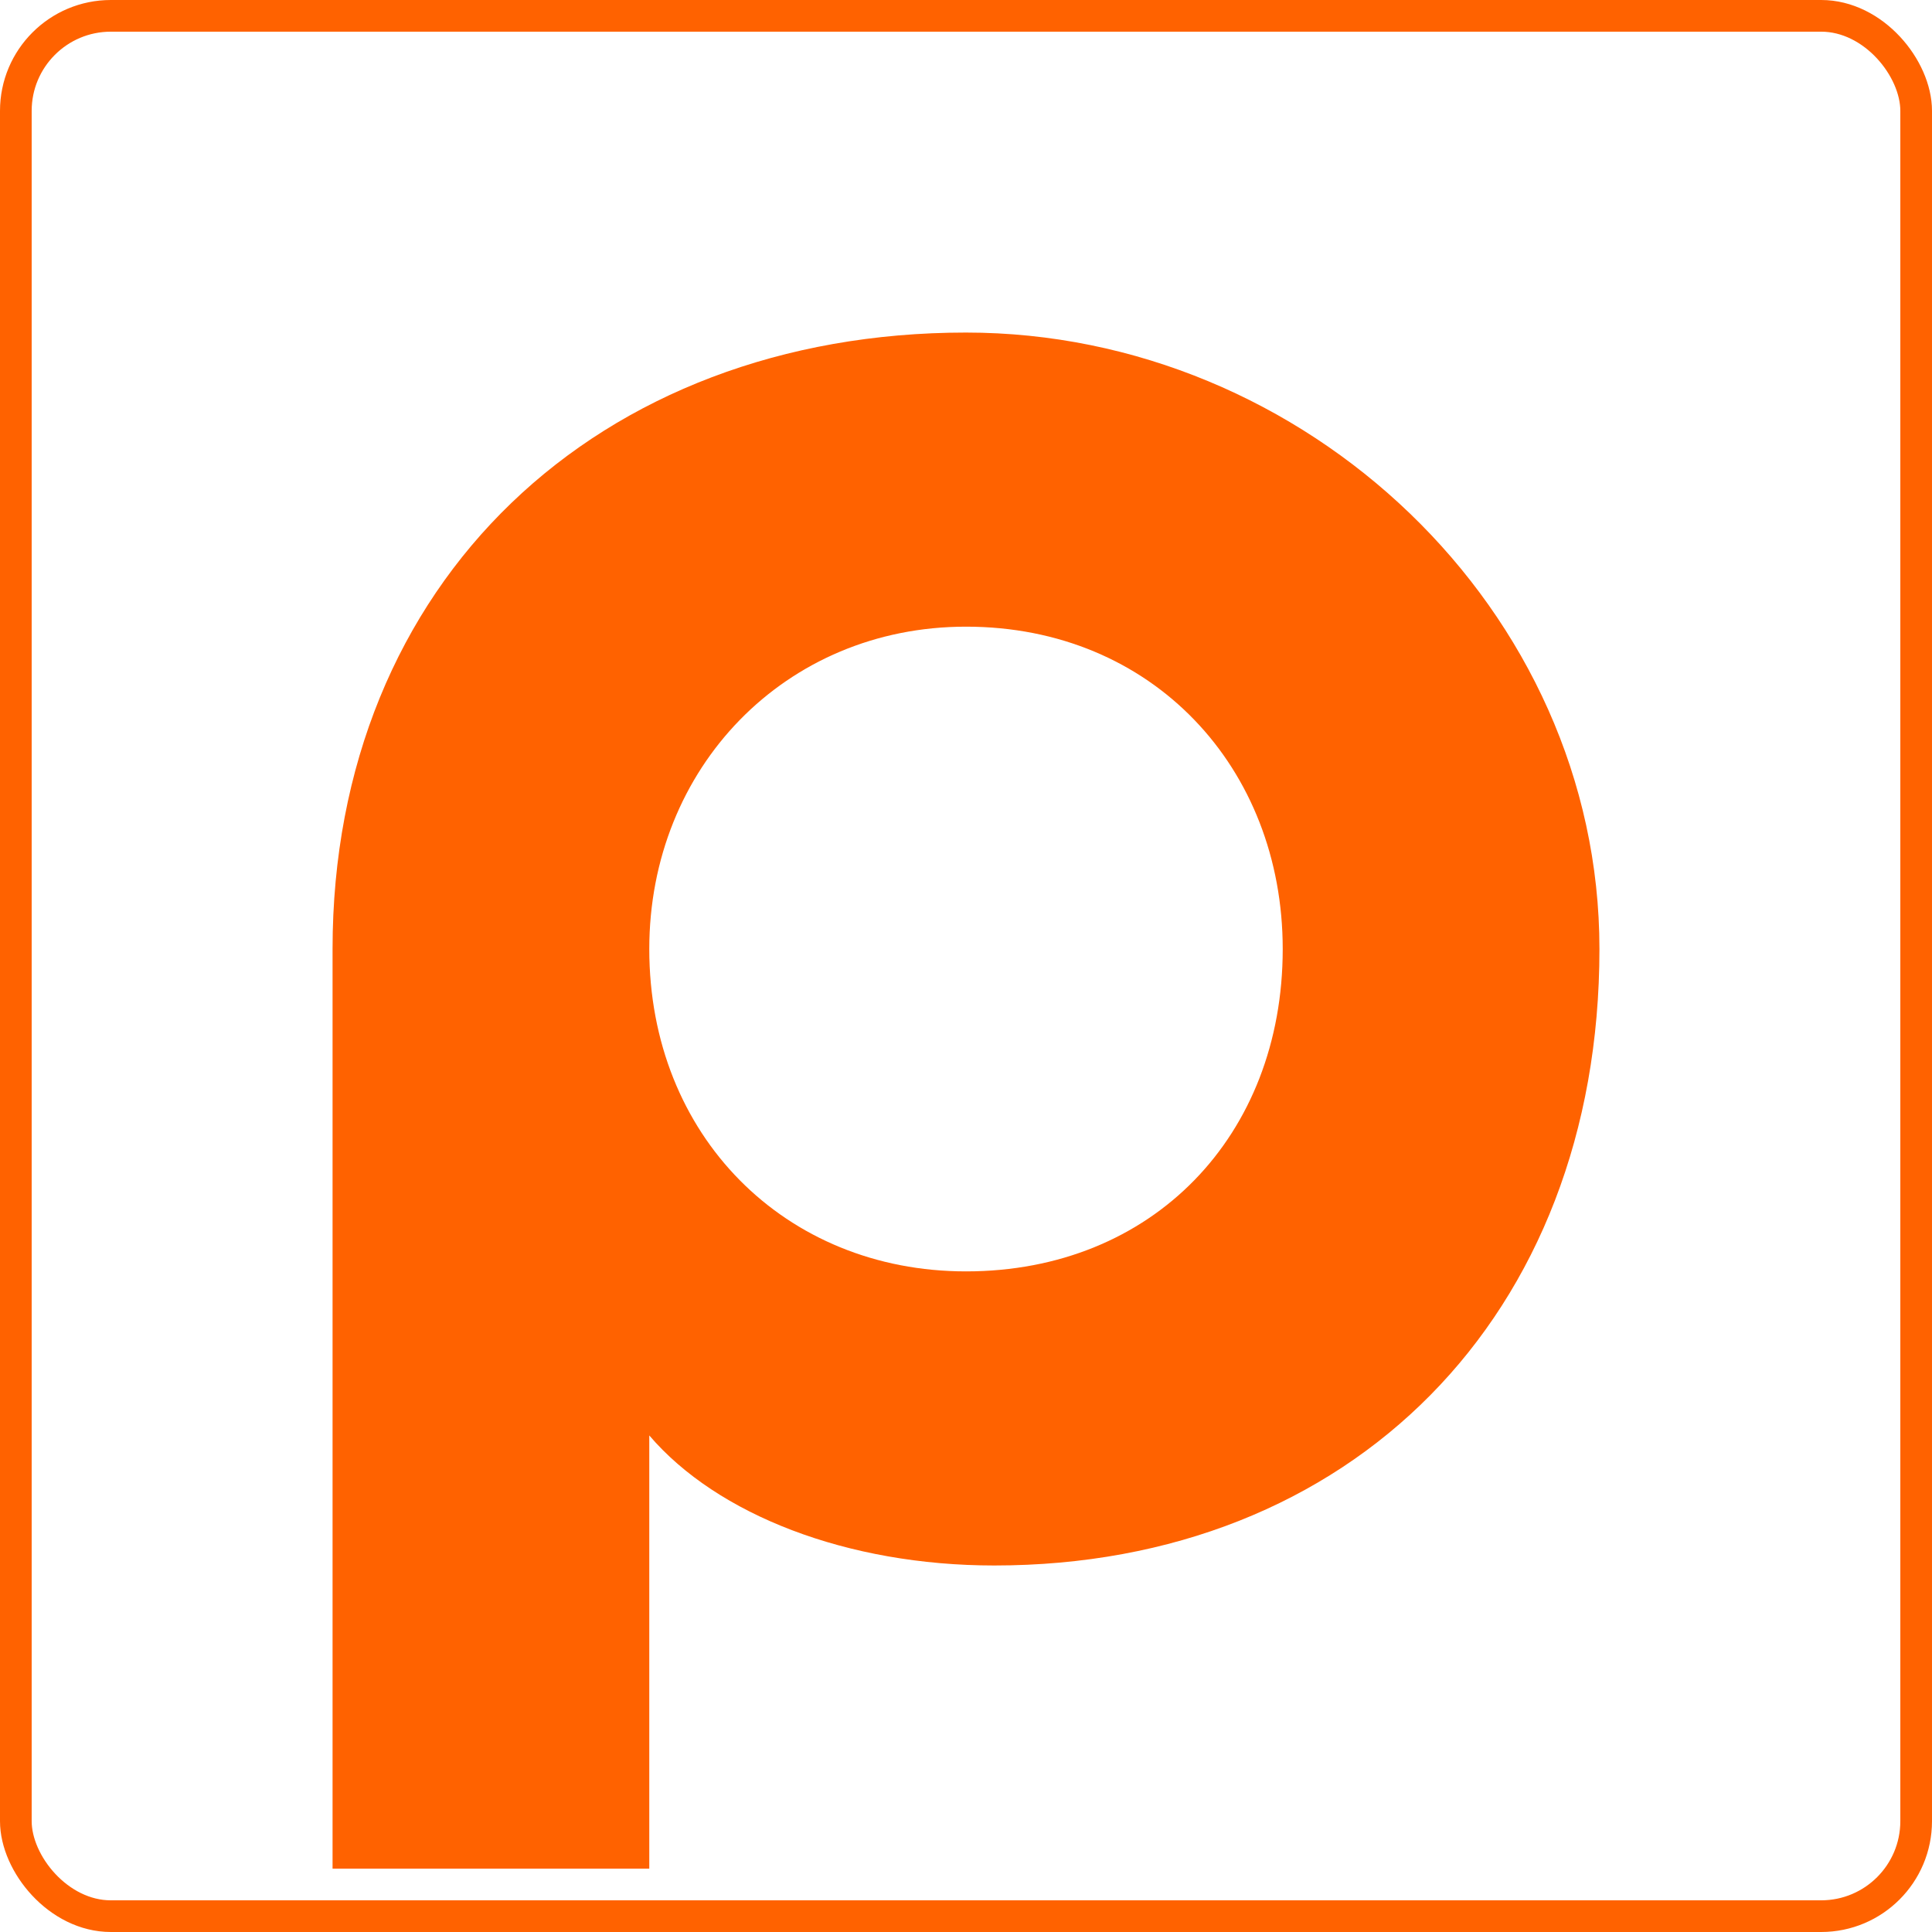
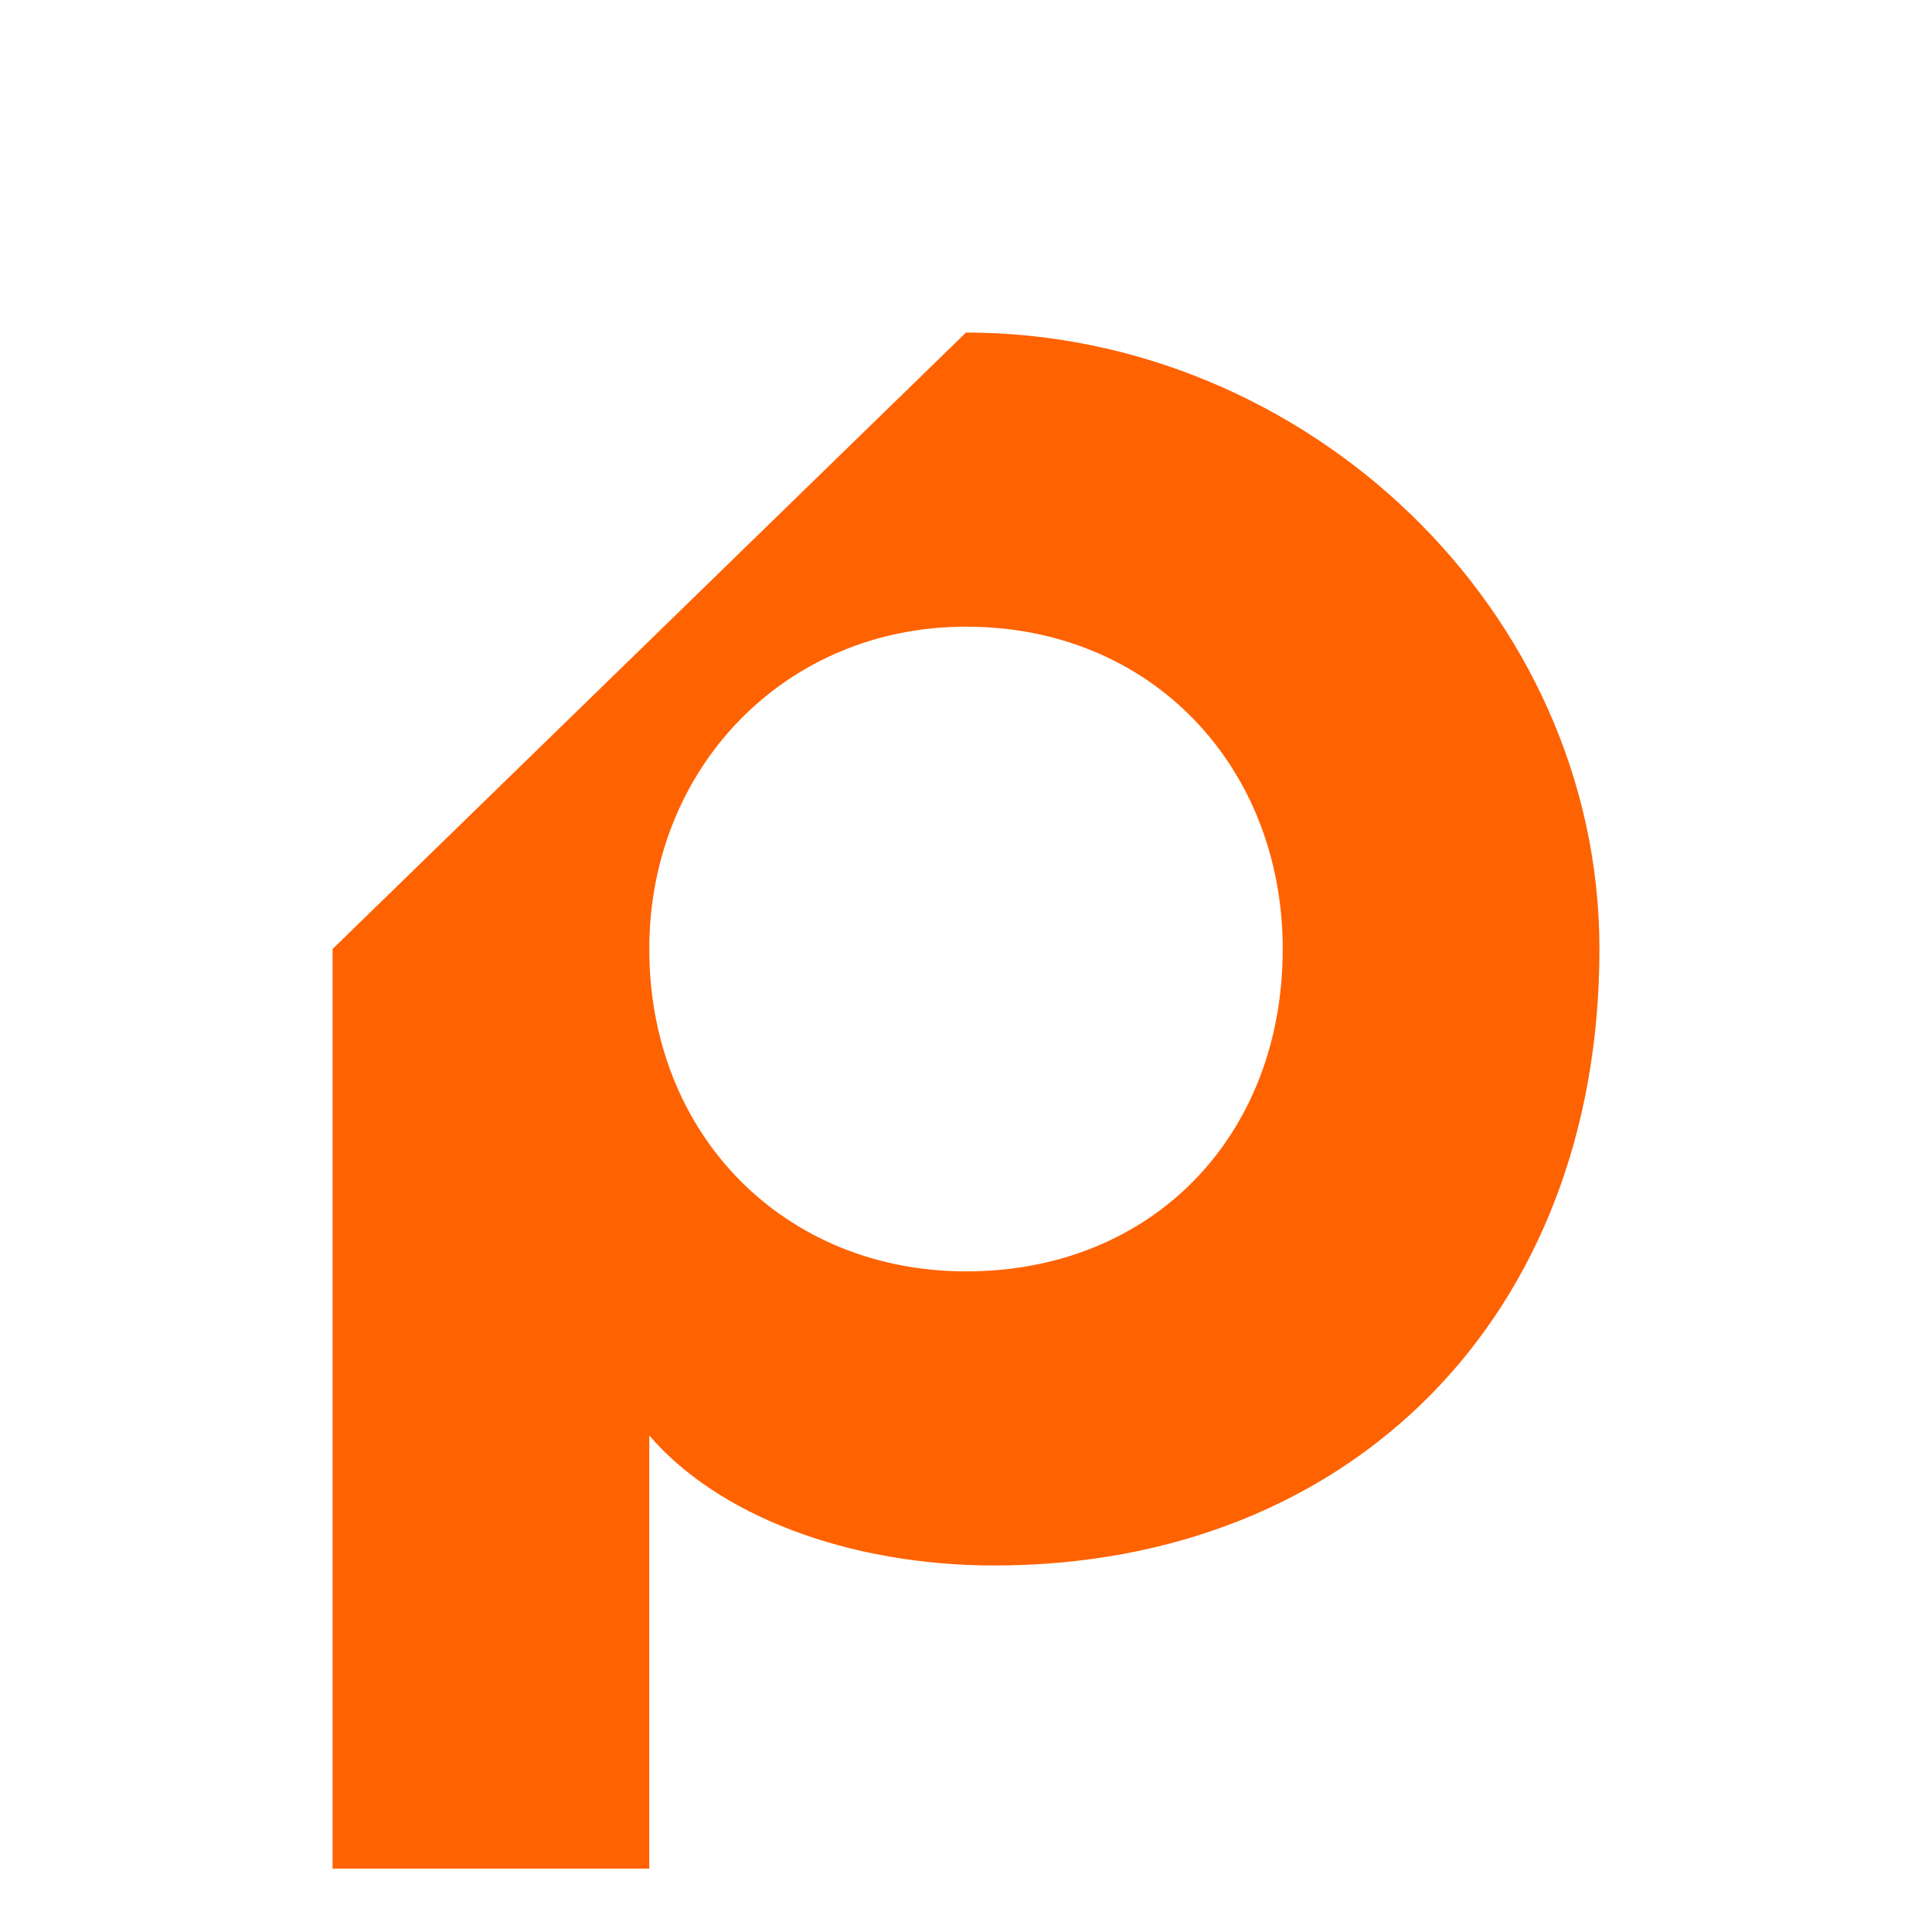
<svg xmlns="http://www.w3.org/2000/svg" viewBox="0 0 305 305">
  <g id="Ebene_2" data-name="Ebene 2">
    <g id="podcast">
-       <path d="M152.5,52.5c53.57,0,100,43.75,100,97.32,0,58-39.29,97.32-95.54,97.32-23.21,0-43.75-8-54.46-20.53V295h-50V149.82C52.5,91.79,94.46,52.5,152.5,52.5Zm0,46.43c-28.57,0-50,22.32-50,50.89,0,29.47,21.43,50.89,50,50.89,29.46,0,50-21.42,50-50.89C202.5,121.25,182,98.93,152.5,98.93Z" style="fill:#ff6200" />
-       <rect x="2.5" y="2.5" width="300" height="300" rx="15" style="fill:none;stroke:#ff6200;stroke-miterlimit:10;stroke-width:5px" />
+       <path d="M152.5,52.5c53.57,0,100,43.75,100,97.32,0,58-39.29,97.32-95.54,97.32-23.21,0-43.75-8-54.46-20.53V295h-50V149.82Zm0,46.43c-28.57,0-50,22.32-50,50.89,0,29.47,21.43,50.89,50,50.89,29.46,0,50-21.42,50-50.89C202.5,121.25,182,98.93,152.5,98.93Z" style="fill:#ff6200" />
    </g>
  </g>
</svg>